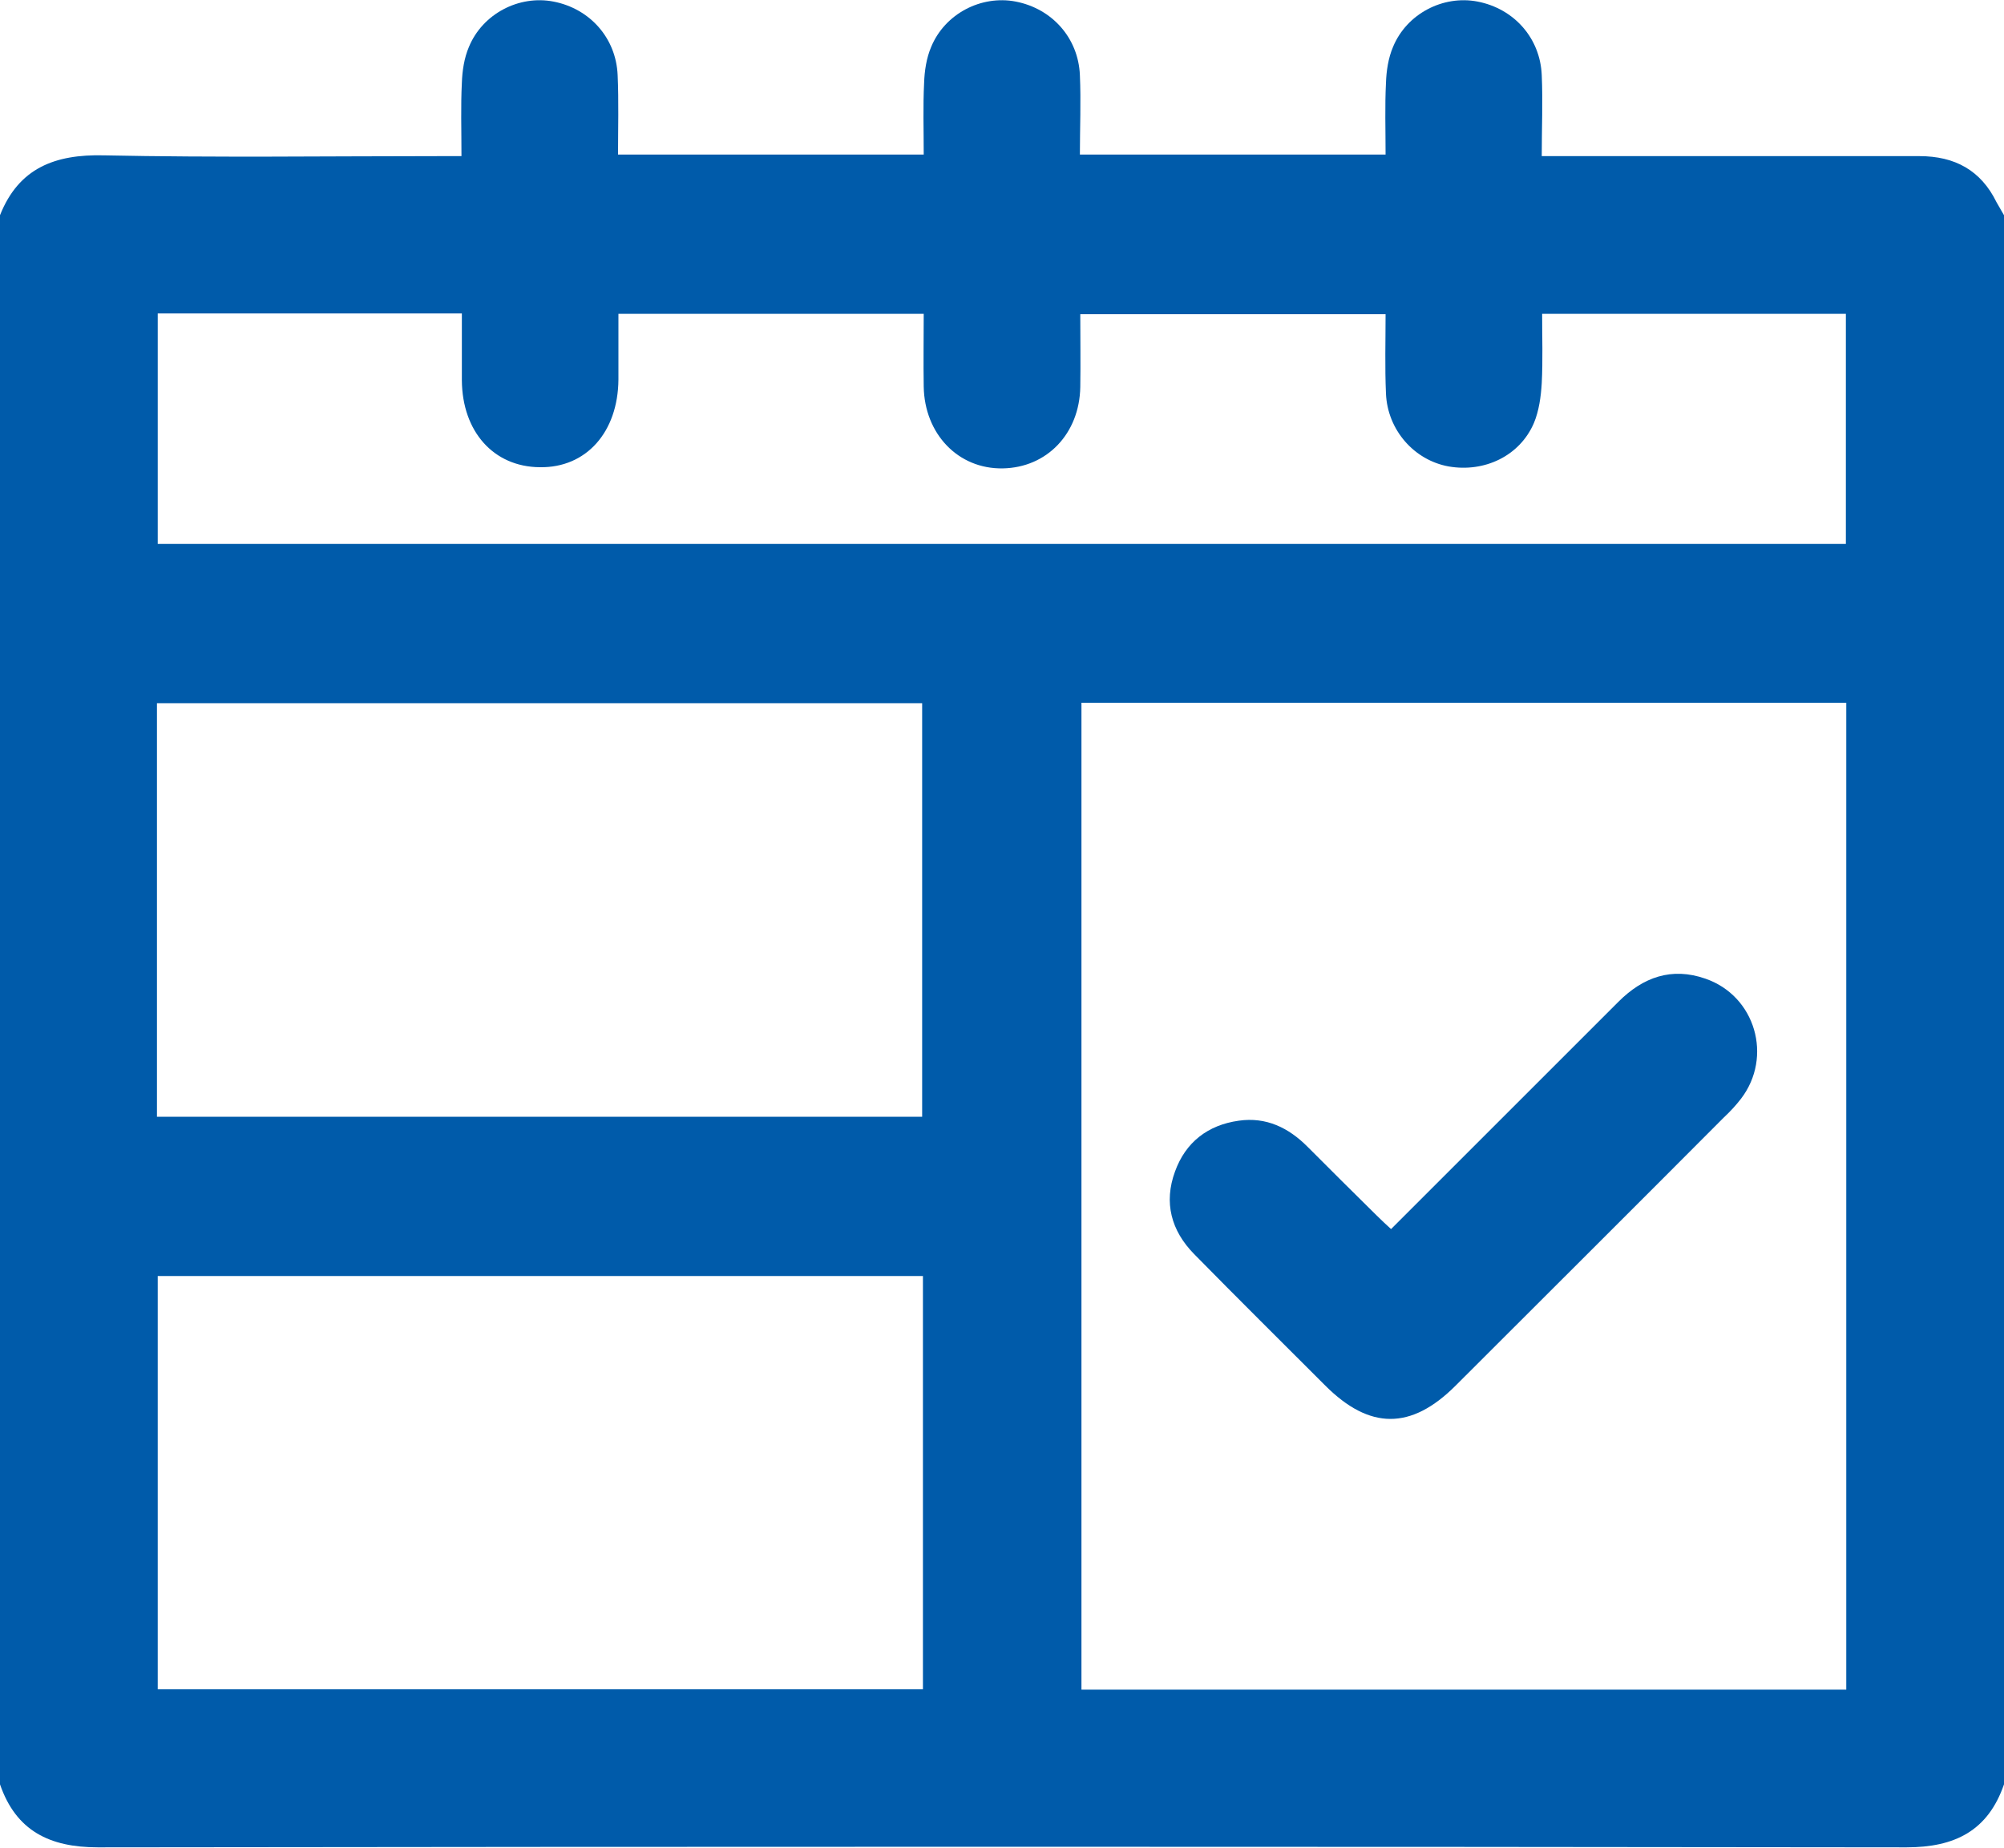
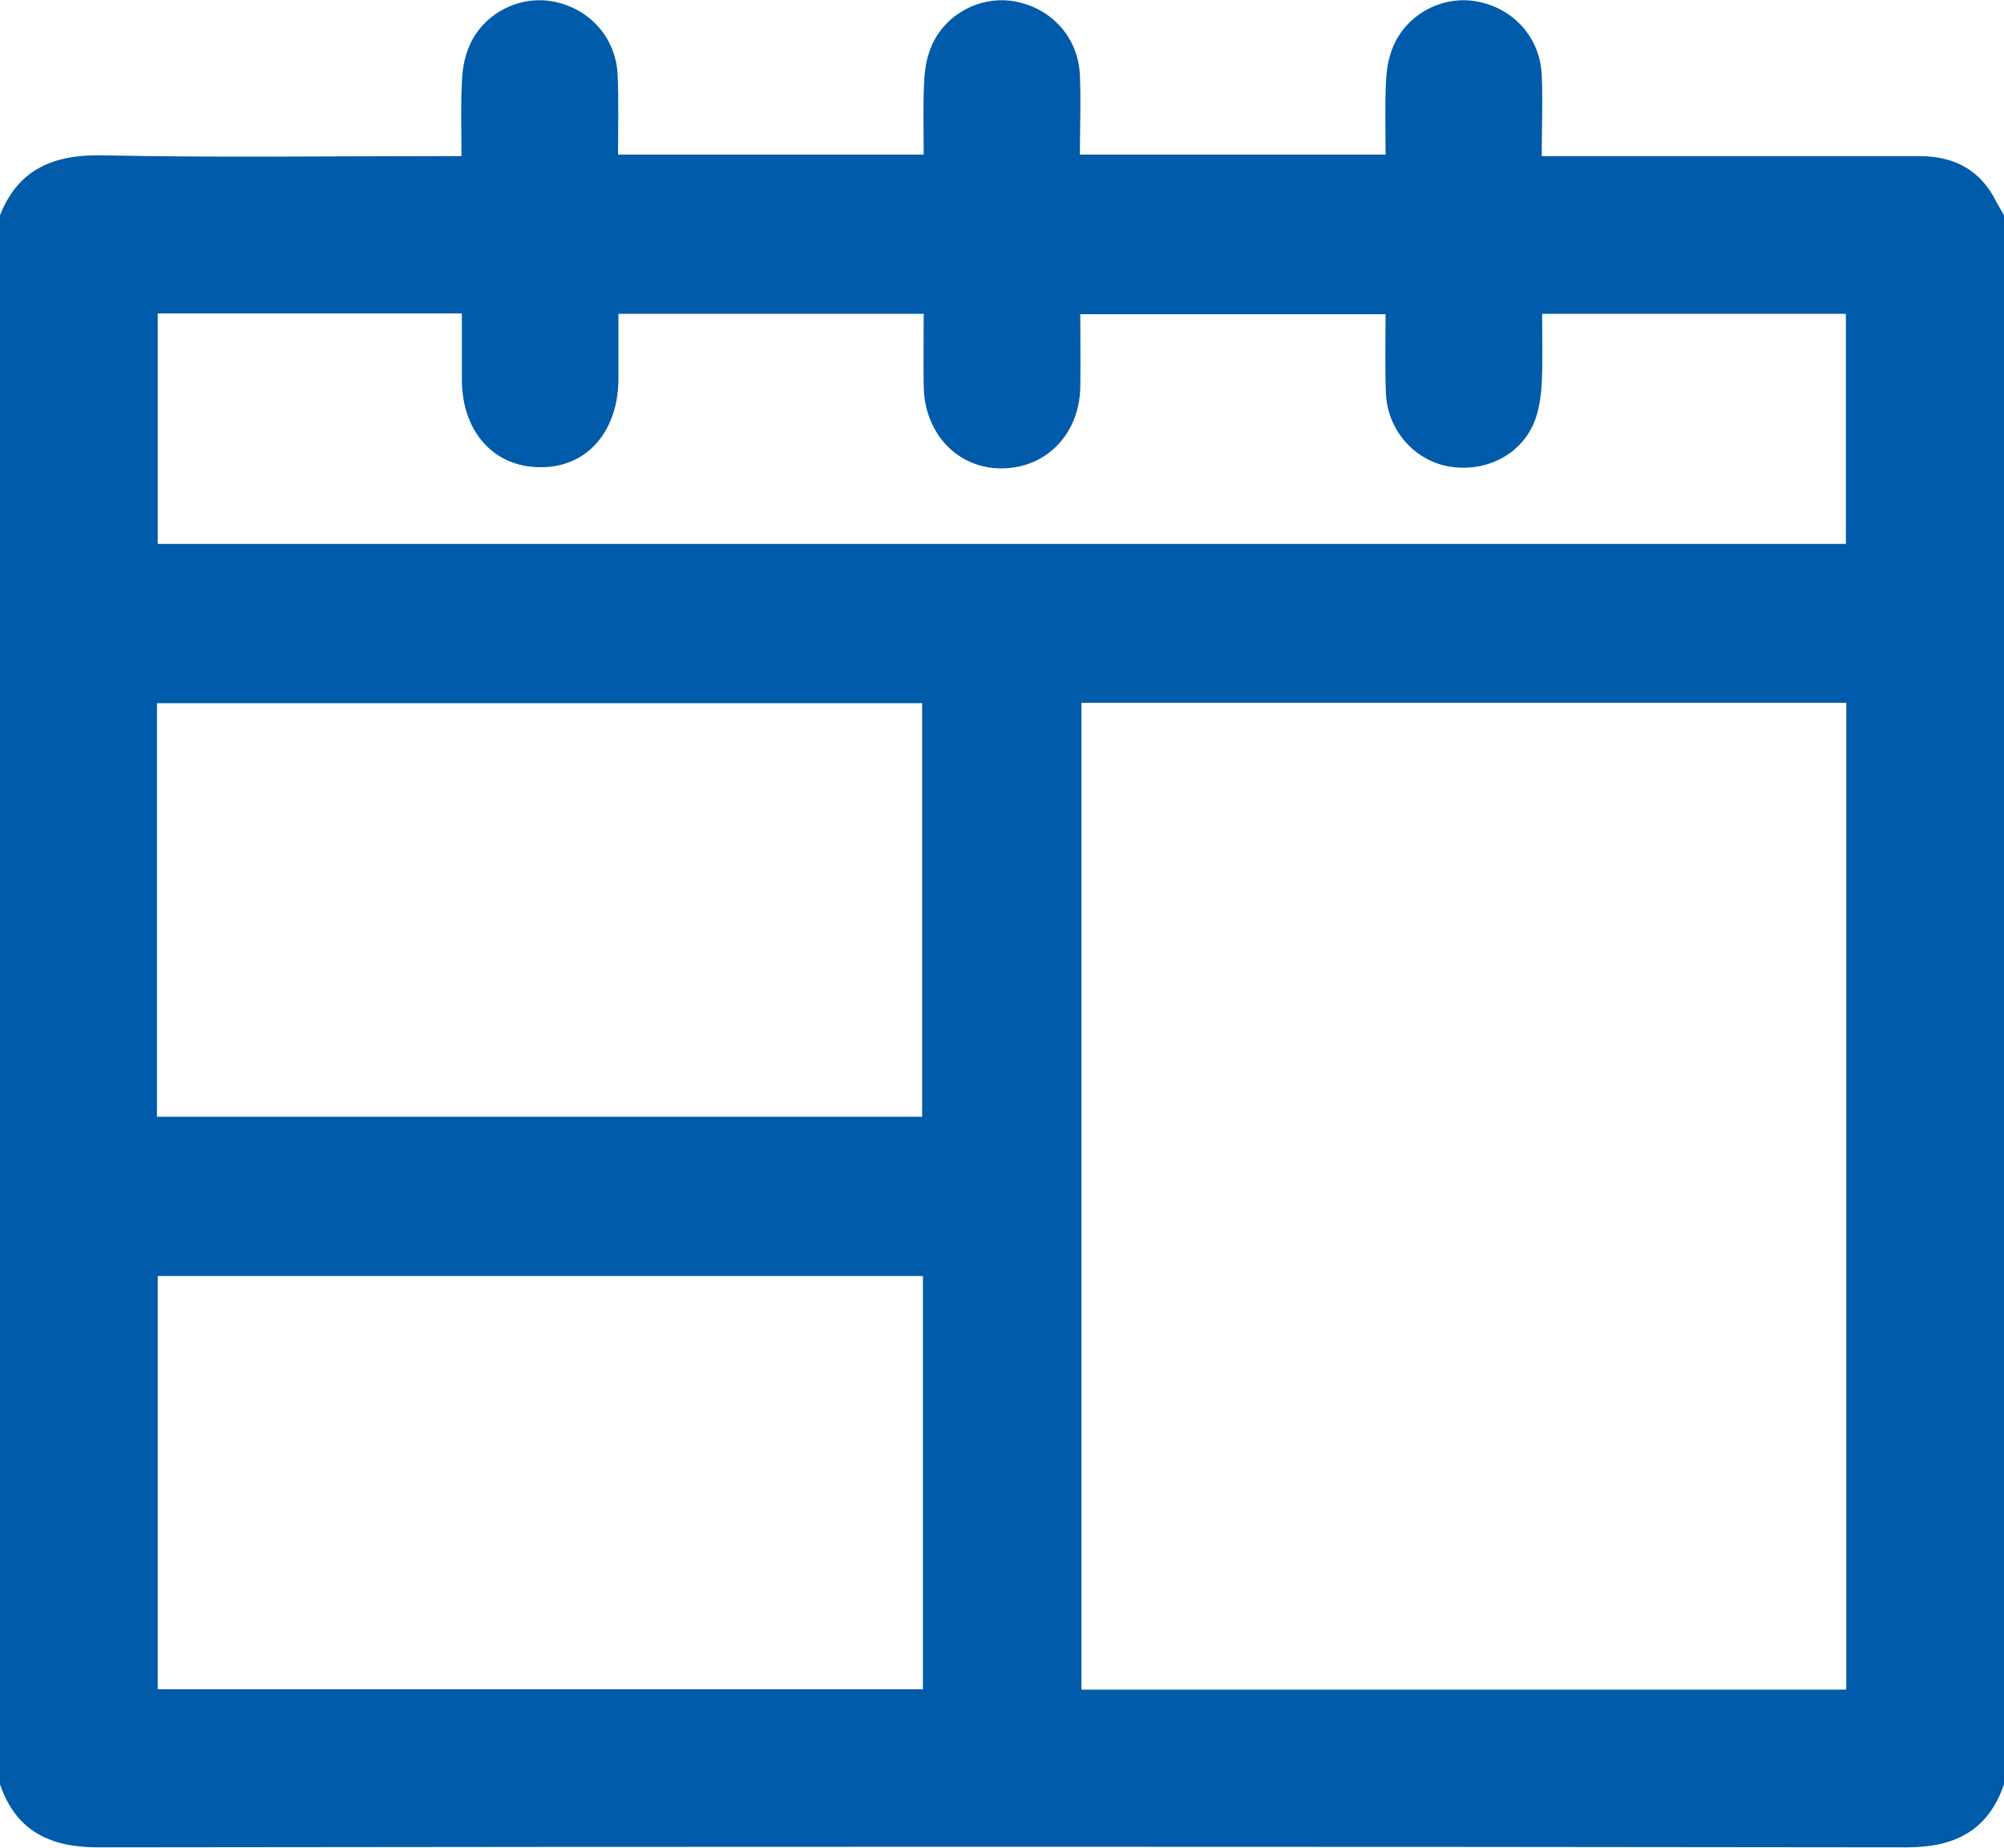
<svg xmlns="http://www.w3.org/2000/svg" version="1.1" id="Camada_2_00000020369981615529806230000017484203577854856066_" x="0px" y="0px" viewBox="0 0 512 472.2" style="enable-background:new 0 0 512 472.2;" xml:space="preserve">
  <style type="text/css">
	.st0{fill:#005baa;}
</style>
  <g id="Camada_1-2">
    <path class="st0" d="M512,55v401c-4.1,11.9-12.6,16.1-24.9,16.1c-154-0.2-308-0.2-462.1,0c-12.3,0-20.9-4.2-25-16.1V55   c4.8-12.1,14.1-15.6,26.5-15.3c28.6,0.6,57.3,0.2,85.9,0.2c1.8,0,3.5,0,5.5,0c0-6.8-0.2-12.8,0.1-18.7c0.1-3.1,0.6-6.4,1.8-9.2   c3.5-8.5,12.8-13.3,21.6-11.6c9.3,1.8,16,9.3,16.4,18.8c0.3,6.8,0.1,13.5,0.1,20.3H236c0-6.4-0.2-12.4,0.1-18.3   c0.1-3.1,0.6-6.4,1.8-9.2c3.5-8.5,12.8-13.3,21.6-11.6c9.3,1.8,16,9.3,16.4,18.8c0.3,6.8,0,13.5,0,20.3H354   c0-6.4-0.2-12.4,0.1-18.3c0.1-3.1,0.6-6.4,1.8-9.2c3.5-8.5,12.8-13.3,21.6-11.6c9.3,1.8,16,9.3,16.4,18.8c0.3,6.8,0,13.5,0,20.7   c2.6,0,4.6,0,6.6,0c30,0,60,0,89.9,0c9,0,15.7,3.6,19.7,11.8C510.7,52.8,511.4,53.9,512,55L512,55z M471.7,431.8V179.6H276.3v252.2   H471.7z M236,80.2h-78c0,5.8,0,11.3,0,16.8c-0.1,13.4-8.2,22.6-20.1,22.4c-11.8-0.1-19.8-9.1-19.9-22.2c0-5.6,0-11.2,0-17.1H40.3   V139h431.3V80.2H394c0,6.1,0.2,11.9-0.1,17.7c-0.2,3.4-0.7,7.1-2,10.2c-3.6,8.4-12.6,12.7-21.8,11.1c-8.8-1.6-15.6-9.3-16-18.6   c-0.3-6.8-0.1-13.5-0.1-20.3H276c0,6.3,0.1,12.5,0,18.6c-0.2,11.9-8.5,20.6-19.8,20.8c-11.4,0.2-20-8.8-20.2-20.9   C235.9,92.6,236,86.7,236,80.2L236,80.2z M40.1,285.4h195.5V179.7H40.1V285.4z M235.8,326.1H40.3v105.6h195.5V326.1L235.8,326.1z" />
-     <path class="st0" d="M355.4,314.1c19.5-19.5,38.8-38.8,58.1-58.1c6.3-6.3,13.6-8.9,22.2-5.9c12.8,4.4,17.3,20,9.1,30.7   c-1.3,1.7-2.8,3.3-4.4,4.8c-22.8,22.9-45.7,45.7-68.5,68.5c-11.4,11.4-22,11.3-33.3,0c-11.2-11.2-22.4-22.3-33.5-33.6   c-5.9-6-7.8-13.2-4.9-21.1c2.7-7.5,8.4-11.9,16.3-13c7-1,12.7,1.8,17.5,6.6c5.9,5.9,11.8,11.8,17.7,17.6   C352.9,311.8,354.1,312.9,355.4,314.1L355.4,314.1z" />
  </g>
</svg>